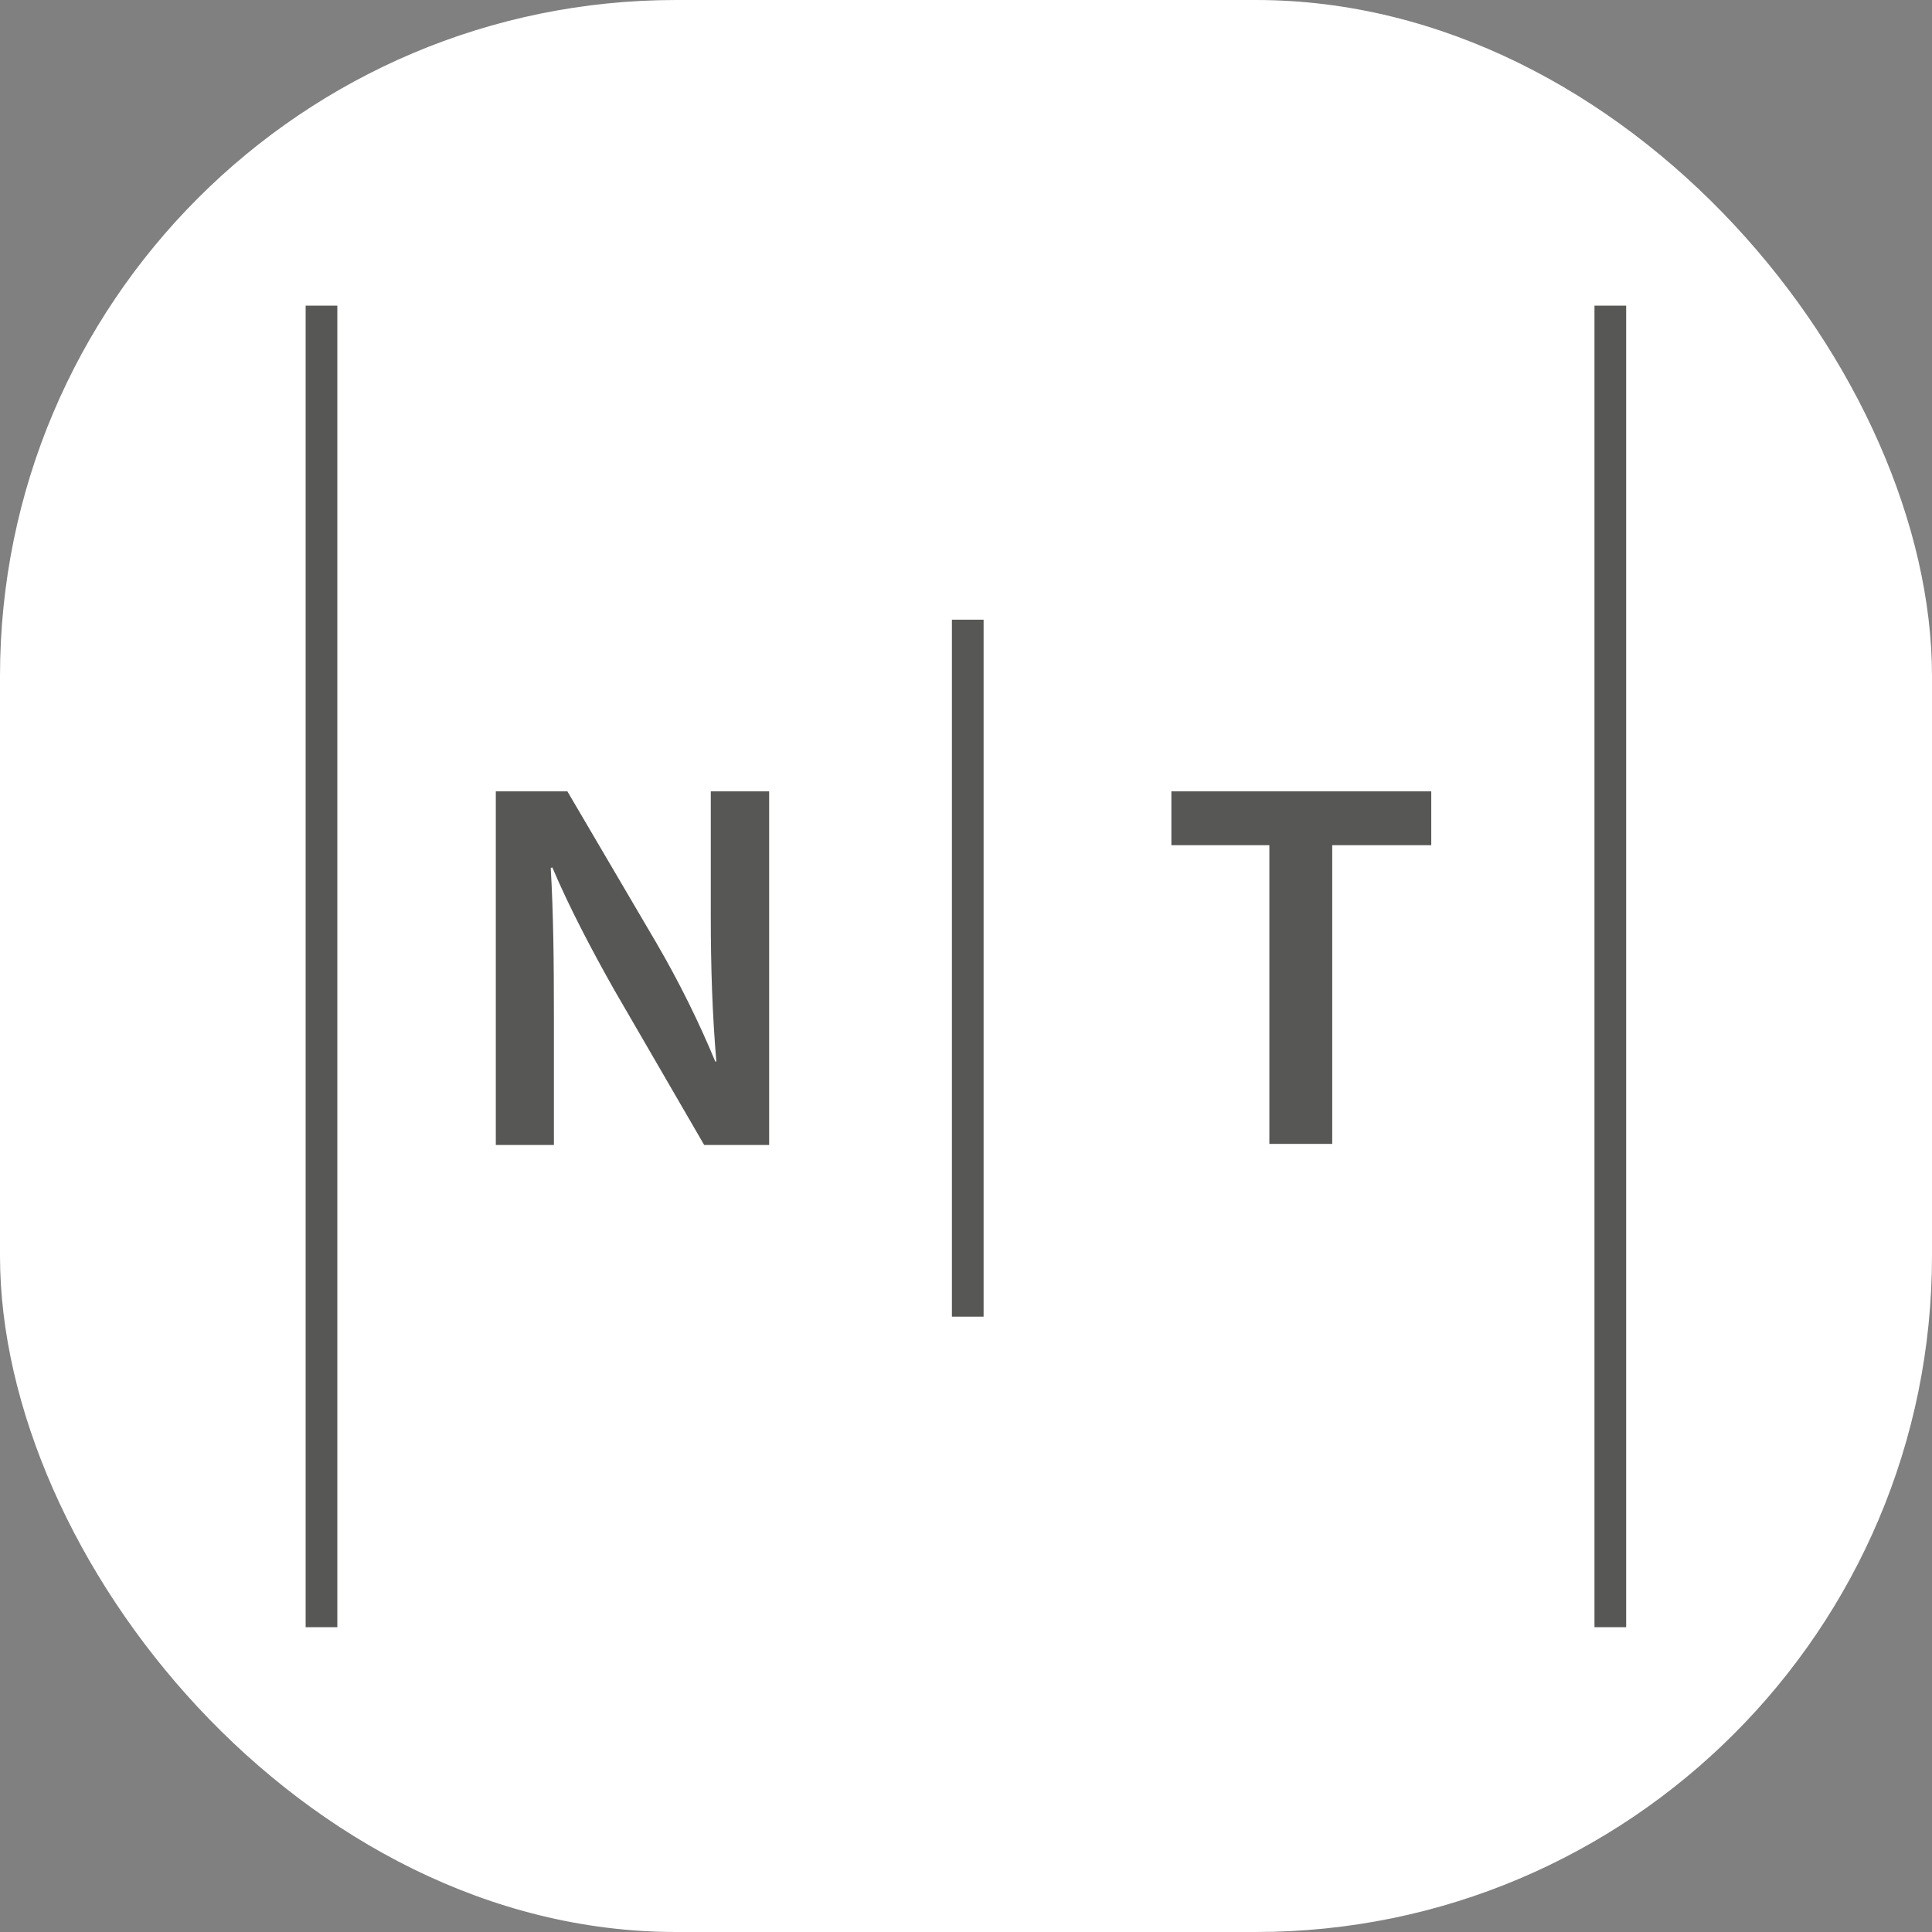
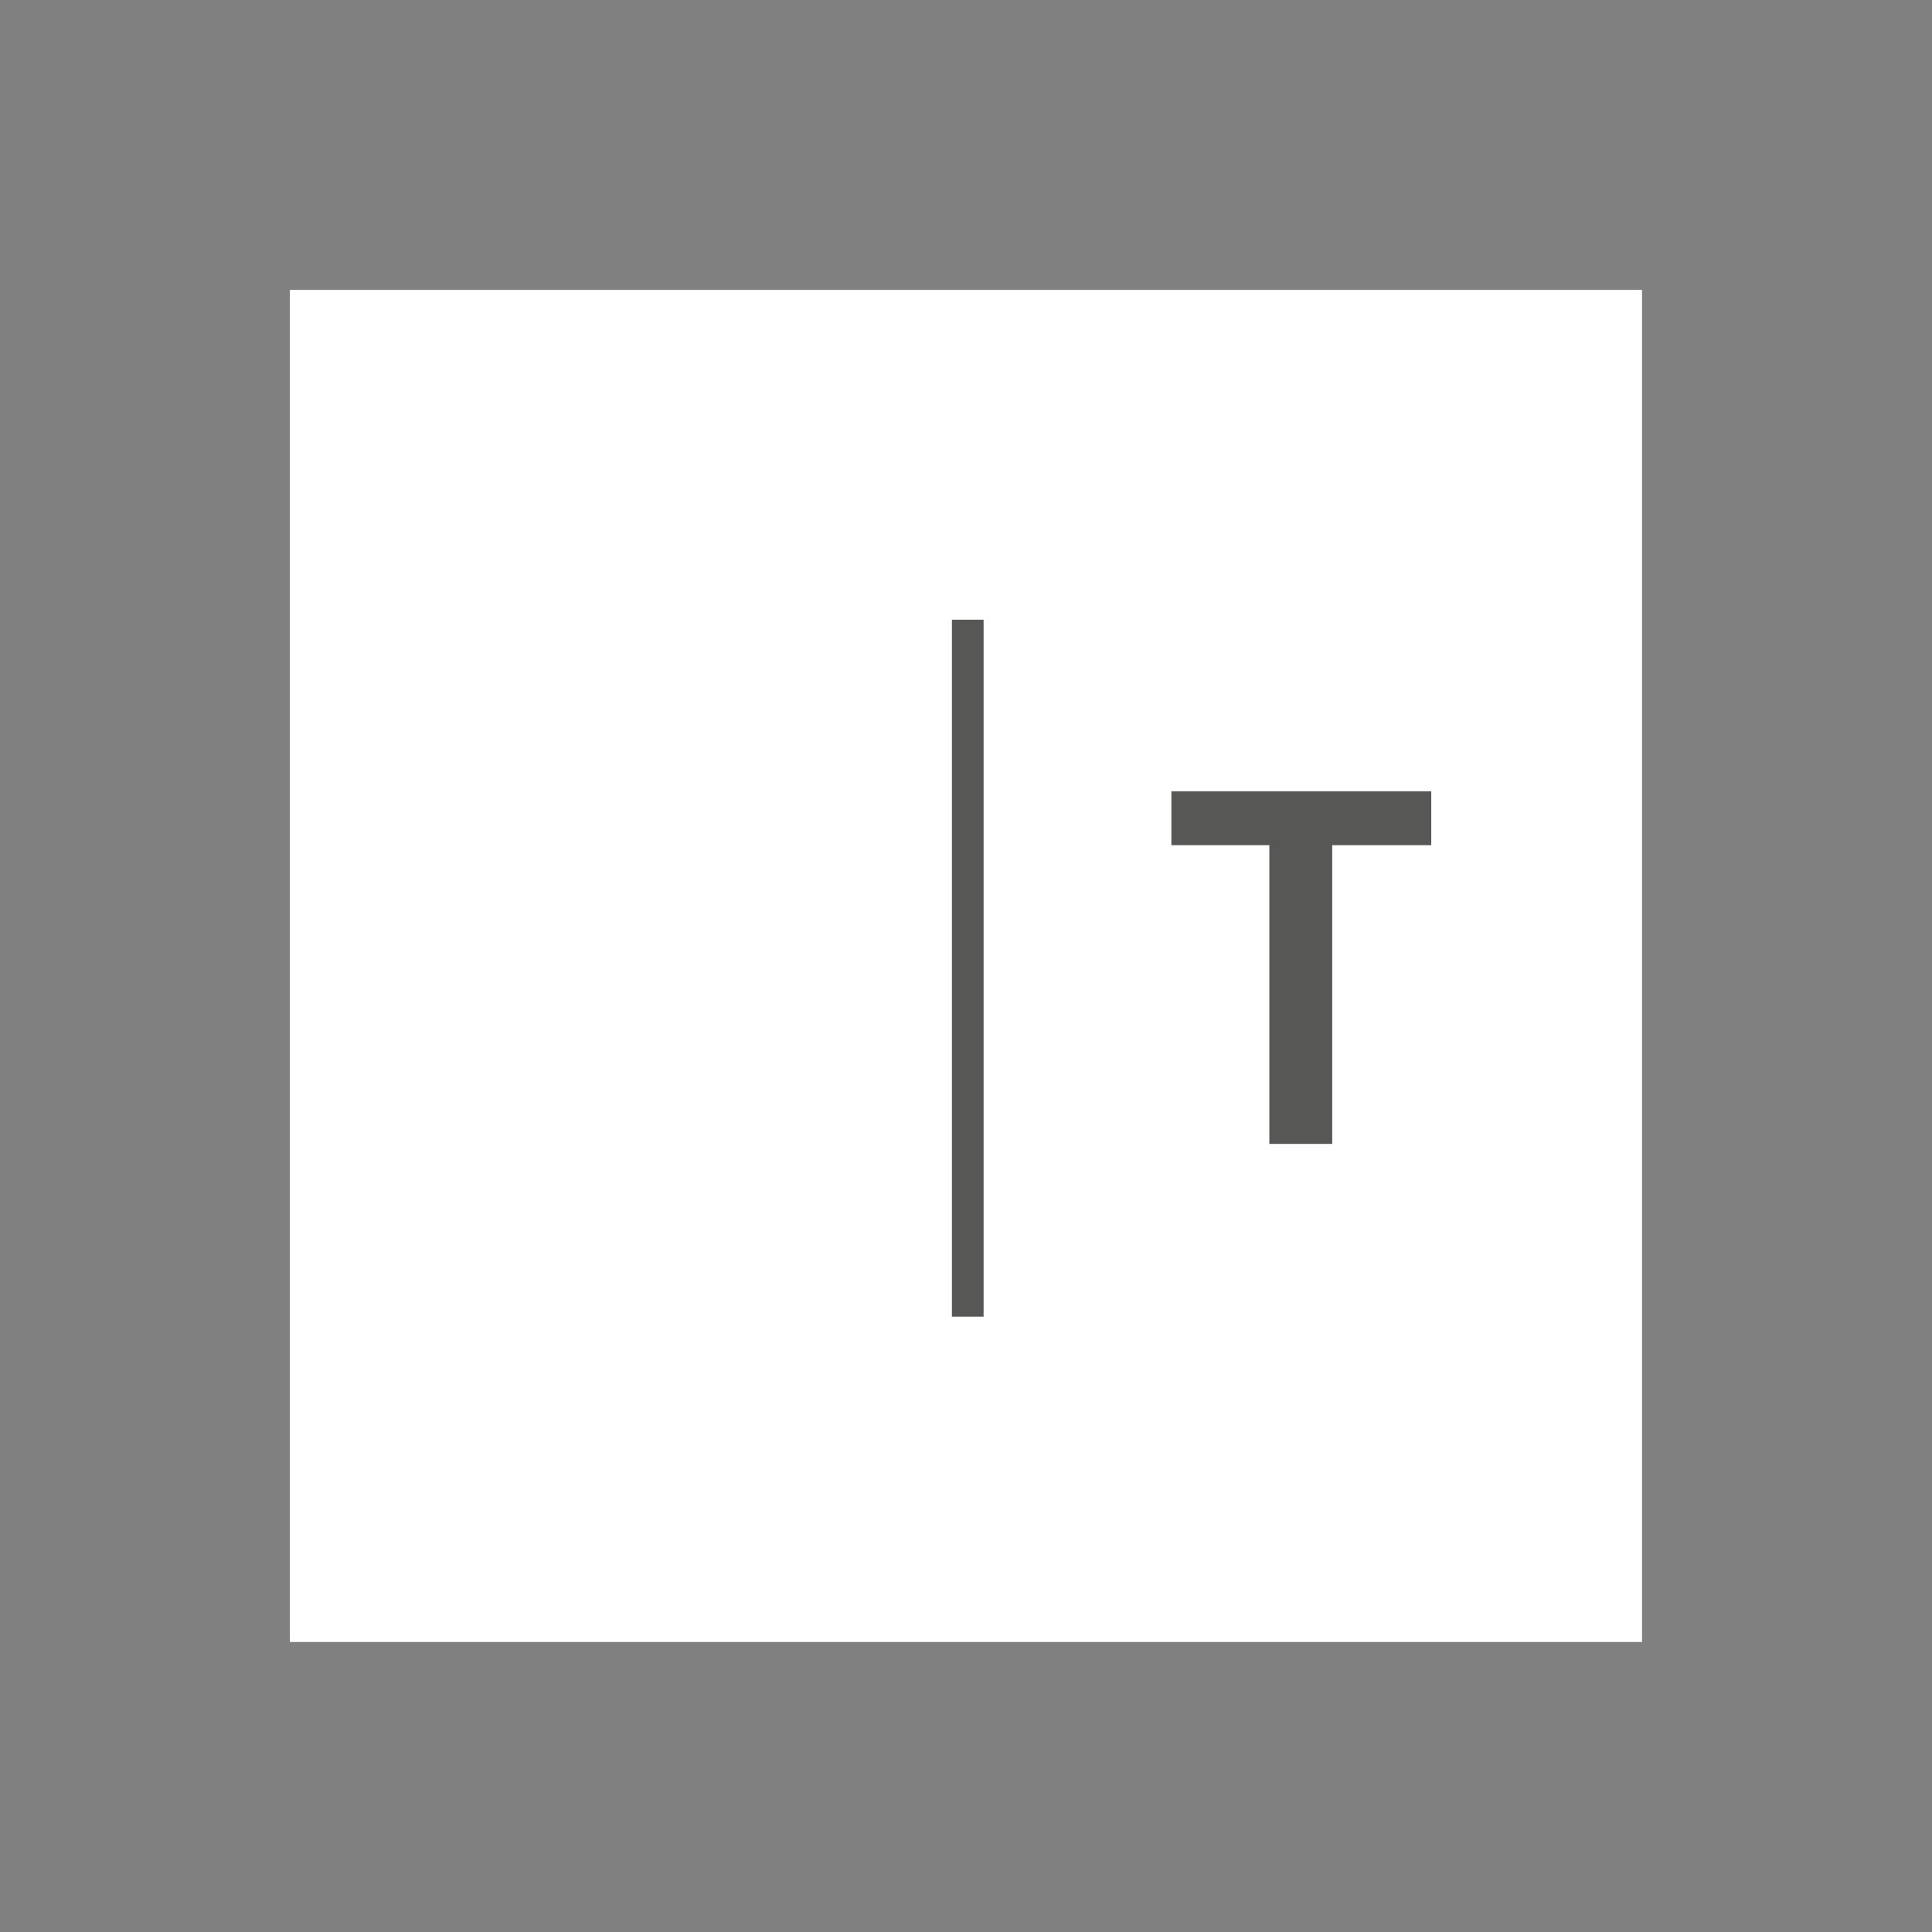
<svg xmlns="http://www.w3.org/2000/svg" version="1.1" width="1000" height="1000">
  <rect width="100%" height="100%" fill="#808080" stroke="none" />
  <g clip-path="url(#SvgjsClipPath1033)">
-     <rect width="1000" height="1000" fill="#ffffff" />
    <g transform="matrix(1.367,0,0,1.367,150,150)">
      <svg version="1.1" width="512" height="512">
        <svg id="Livello_2" version="1.1" viewBox="0 0 512 512">
          <defs>
            <style>
      .st0 {
        fill: #575756;
      }

      .st1 {
        fill: #fff;
      }
    </style>
            <clipPath id="SvgjsClipPath1033">
              <rect width="1000" height="1000" x="0" y="0" rx="350" ry="350" />
            </clipPath>
          </defs>
          <rect class="st1" width="512" height="512" />
          <g id="Livello_1-2">
            <g>
-               <rect class="st0" x="6" y="6" width="12" height="500.4" />
-               <rect class="st0" x="494" y="6" width="12" height="500.4" />
-               <path class="st0" d="M78,323.8v-133.9h27.1l33.7,57.4c8.7,14.9,16.3,30.4,22.3,44.9h.4c-1.5-17.9-2.1-35.2-2.1-55.6v-46.7h22.1v133.9h-24.6l-34.1-58.8c-8.3-14.7-17-31.2-23.4-46.3l-.6.2c1,17.3,1.2,35,1.2,57v47.9h-21.9Z" />
              <rect class="st0" x="250.7" y="124.9" width="12" height="263.9" />
              <polygon class="st0" points="370.9 210.3 333.8 210.3 333.8 189.9 432.2 189.9 432.2 210.3 394.7 210.3 394.7 323.4 370.9 323.4 370.9 210.3" />
            </g>
          </g>
        </svg>
      </svg>
    </g>
  </g>
</svg>